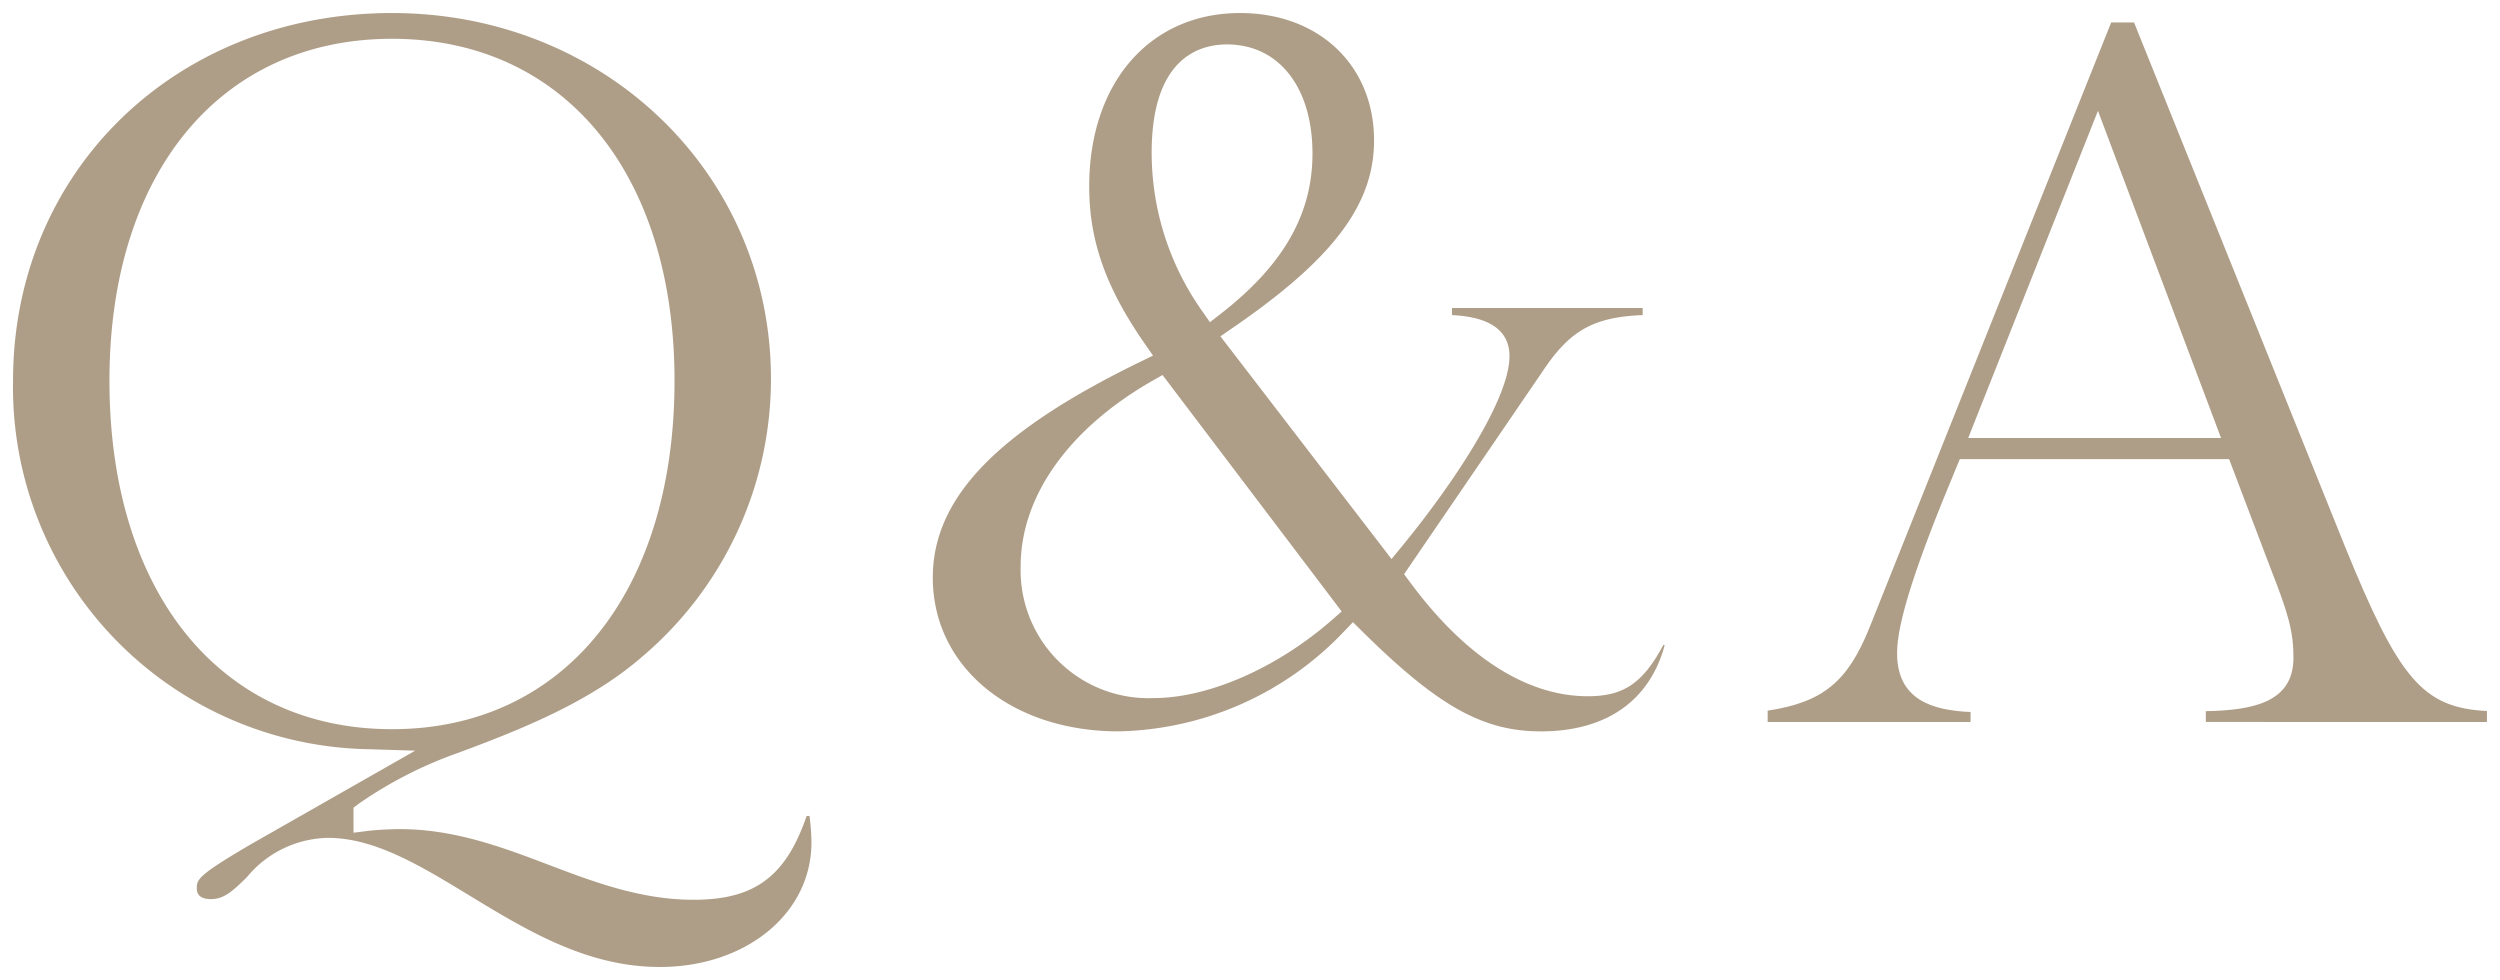
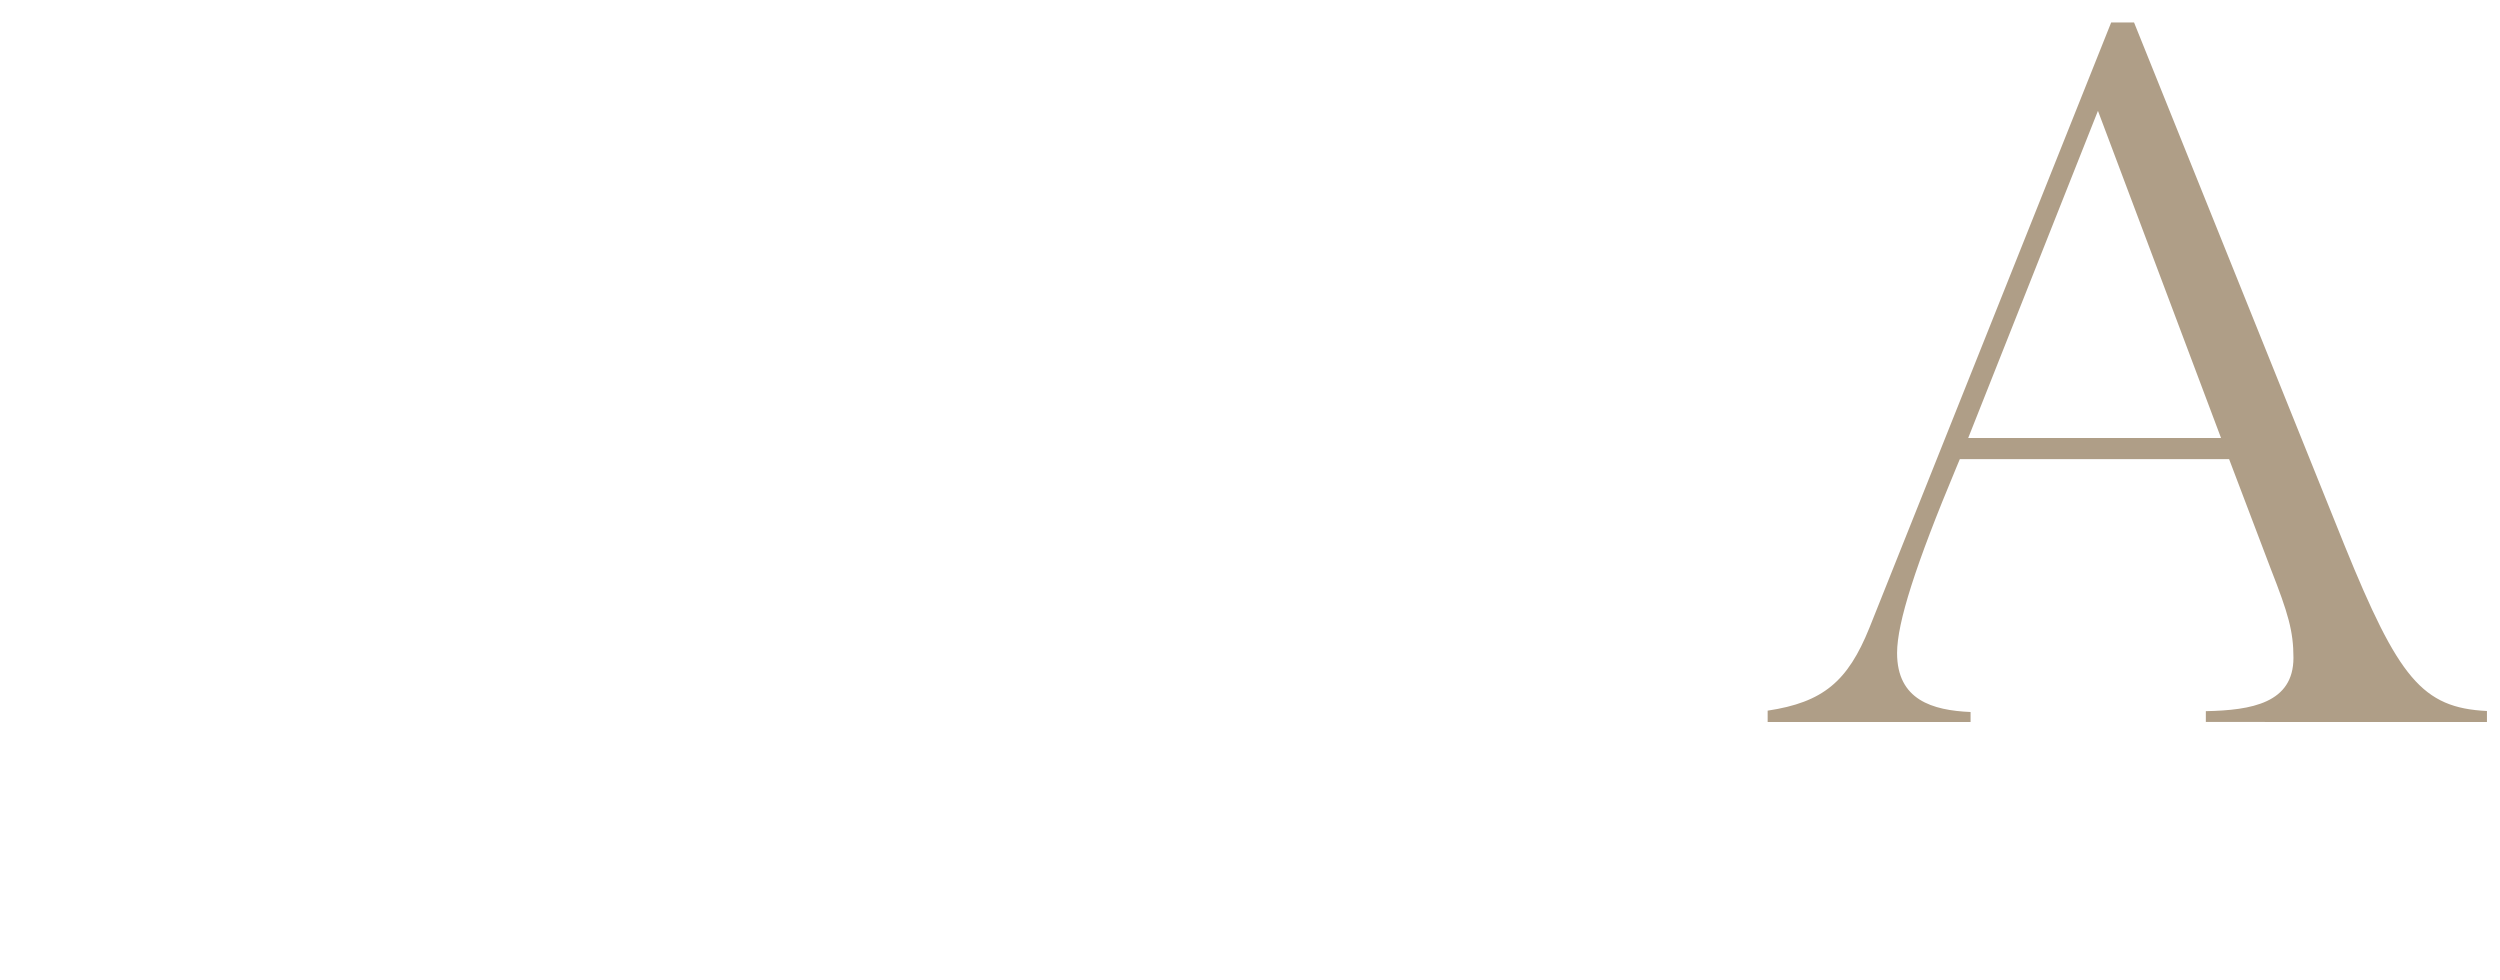
<svg xmlns="http://www.w3.org/2000/svg" width="159.178" height="62.397" viewBox="0 0 159.178 62.397">
  <defs>
    <clipPath id="a">
      <rect width="159.178" height="62.397" transform="translate(0 0.001)" fill="none" />
    </clipPath>
  </defs>
  <g transform="translate(0 0)">
    <g clip-path="url(#a)">
-       <path d="M42,61.568c-4.63,0-8.454-2.326-12.151-4.575-3.083-1.875-5.994-3.645-8.968-3.645a6.843,6.843,0,0,0-5.16,2.5c-.877.868-1.456,1.4-2.28,1.4-.6,0-.91-.225-.91-.67,0-.575,0-.813,3.547-2.882l10.358-5.9-2.95-.092A23.054,23.054,0,0,1,.83,24.24C.83,10.894,11.2.83,24.959.83c13.53,0,24.129,10.23,24.129,23.289a23.178,23.178,0,0,1-8.176,17.673C37.593,44.69,33.2,46.448,28.991,48a26.39,26.39,0,0,0-6.151,3.176l-.332.249v1.594l.932-.116c.43-.053,1.357-.113,2-.113,3.5,0,6.542,1.154,9.486,2.27,2.892,1.1,5.884,2.229,9.234,2.229,3.871,0,5.872-1.46,7.2-5.338h.18a13.552,13.552,0,0,1,.126,1.689c0,4.52-4.156,7.93-9.669,7.93M24.959,2.47c-10.929,0-17.99,8.545-17.99,21.77,0,13.478,7.061,22.188,17.99,22.188s17.988-8.71,17.988-22.188c0-13.225-7.06-21.77-17.988-21.77" fill="#af9e87" />
-       <path d="M98.1,46.567c-3.677,0-6.542-1.6-11.357-6.36l-.6-.593-.583.61a20.335,20.335,0,0,1-14.339,6.343c-6.855,0-11.829-4.117-11.829-9.789,0-5.051,4.056-9.28,13.152-13.713l.87-.424-.552-.794c-2.461-3.55-3.511-6.531-3.511-9.968C69.349,5.27,73.211.83,78.959.83c5.021,0,8.529,3.335,8.529,8.109,0,4.1-2.624,7.57-9.058,11.975l-.724.5L88.6,35.593l.663-.807c3.159-3.841,6.848-9.315,6.848-12.107,0-2.157-2.192-2.545-3.659-2.615v-.455h12.14v.454c-3.148.121-4.648,1-6.341,3.536L89.4,36.557l.35.473c3.517,4.775,7.441,7.3,11.348,7.3,2.261,0,3.5-.811,4.81-3.268l.084.024c-.959,3.544-3.735,5.483-7.894,5.483M73.387,24.238c-5.337,3.05-8.4,7.359-8.4,11.82a8.144,8.144,0,0,0,8.45,8.39c3.517,0,7.888-1.918,11.408-5.006l.581-.509L74.02,23.877ZM78.119,2.829c-1.789,0-4.791.9-4.791,6.891A17.458,17.458,0,0,0,76.539,19.8l.5.714.688-.535c3.985-3.1,5.84-6.34,5.84-10.2,0-4.221-2.138-6.95-5.449-6.95" fill="#af9e87" />
      <path d="M140.448,45.968v-.687c2.932-.059,5.579-.526,5.579-3.4,0-1.7-.341-2.844-1.437-5.642l-2.661-7.007H124.785l-.213.51c-2.616,6.256-3.783,9.908-3.783,11.839,0,2.984,2.248,3.649,4.679,3.753v.637h-12.92v-.723c3.531-.535,5.1-1.852,6.48-5.276L134.421,1.43h1.456l13.411,33.318c3.424,8.422,4.936,10.323,9.059,10.522v.7ZM125.317,27.889h16.1L133.579,7.057Z" fill="#af9e87" />
    </g>
  </g>
</svg>